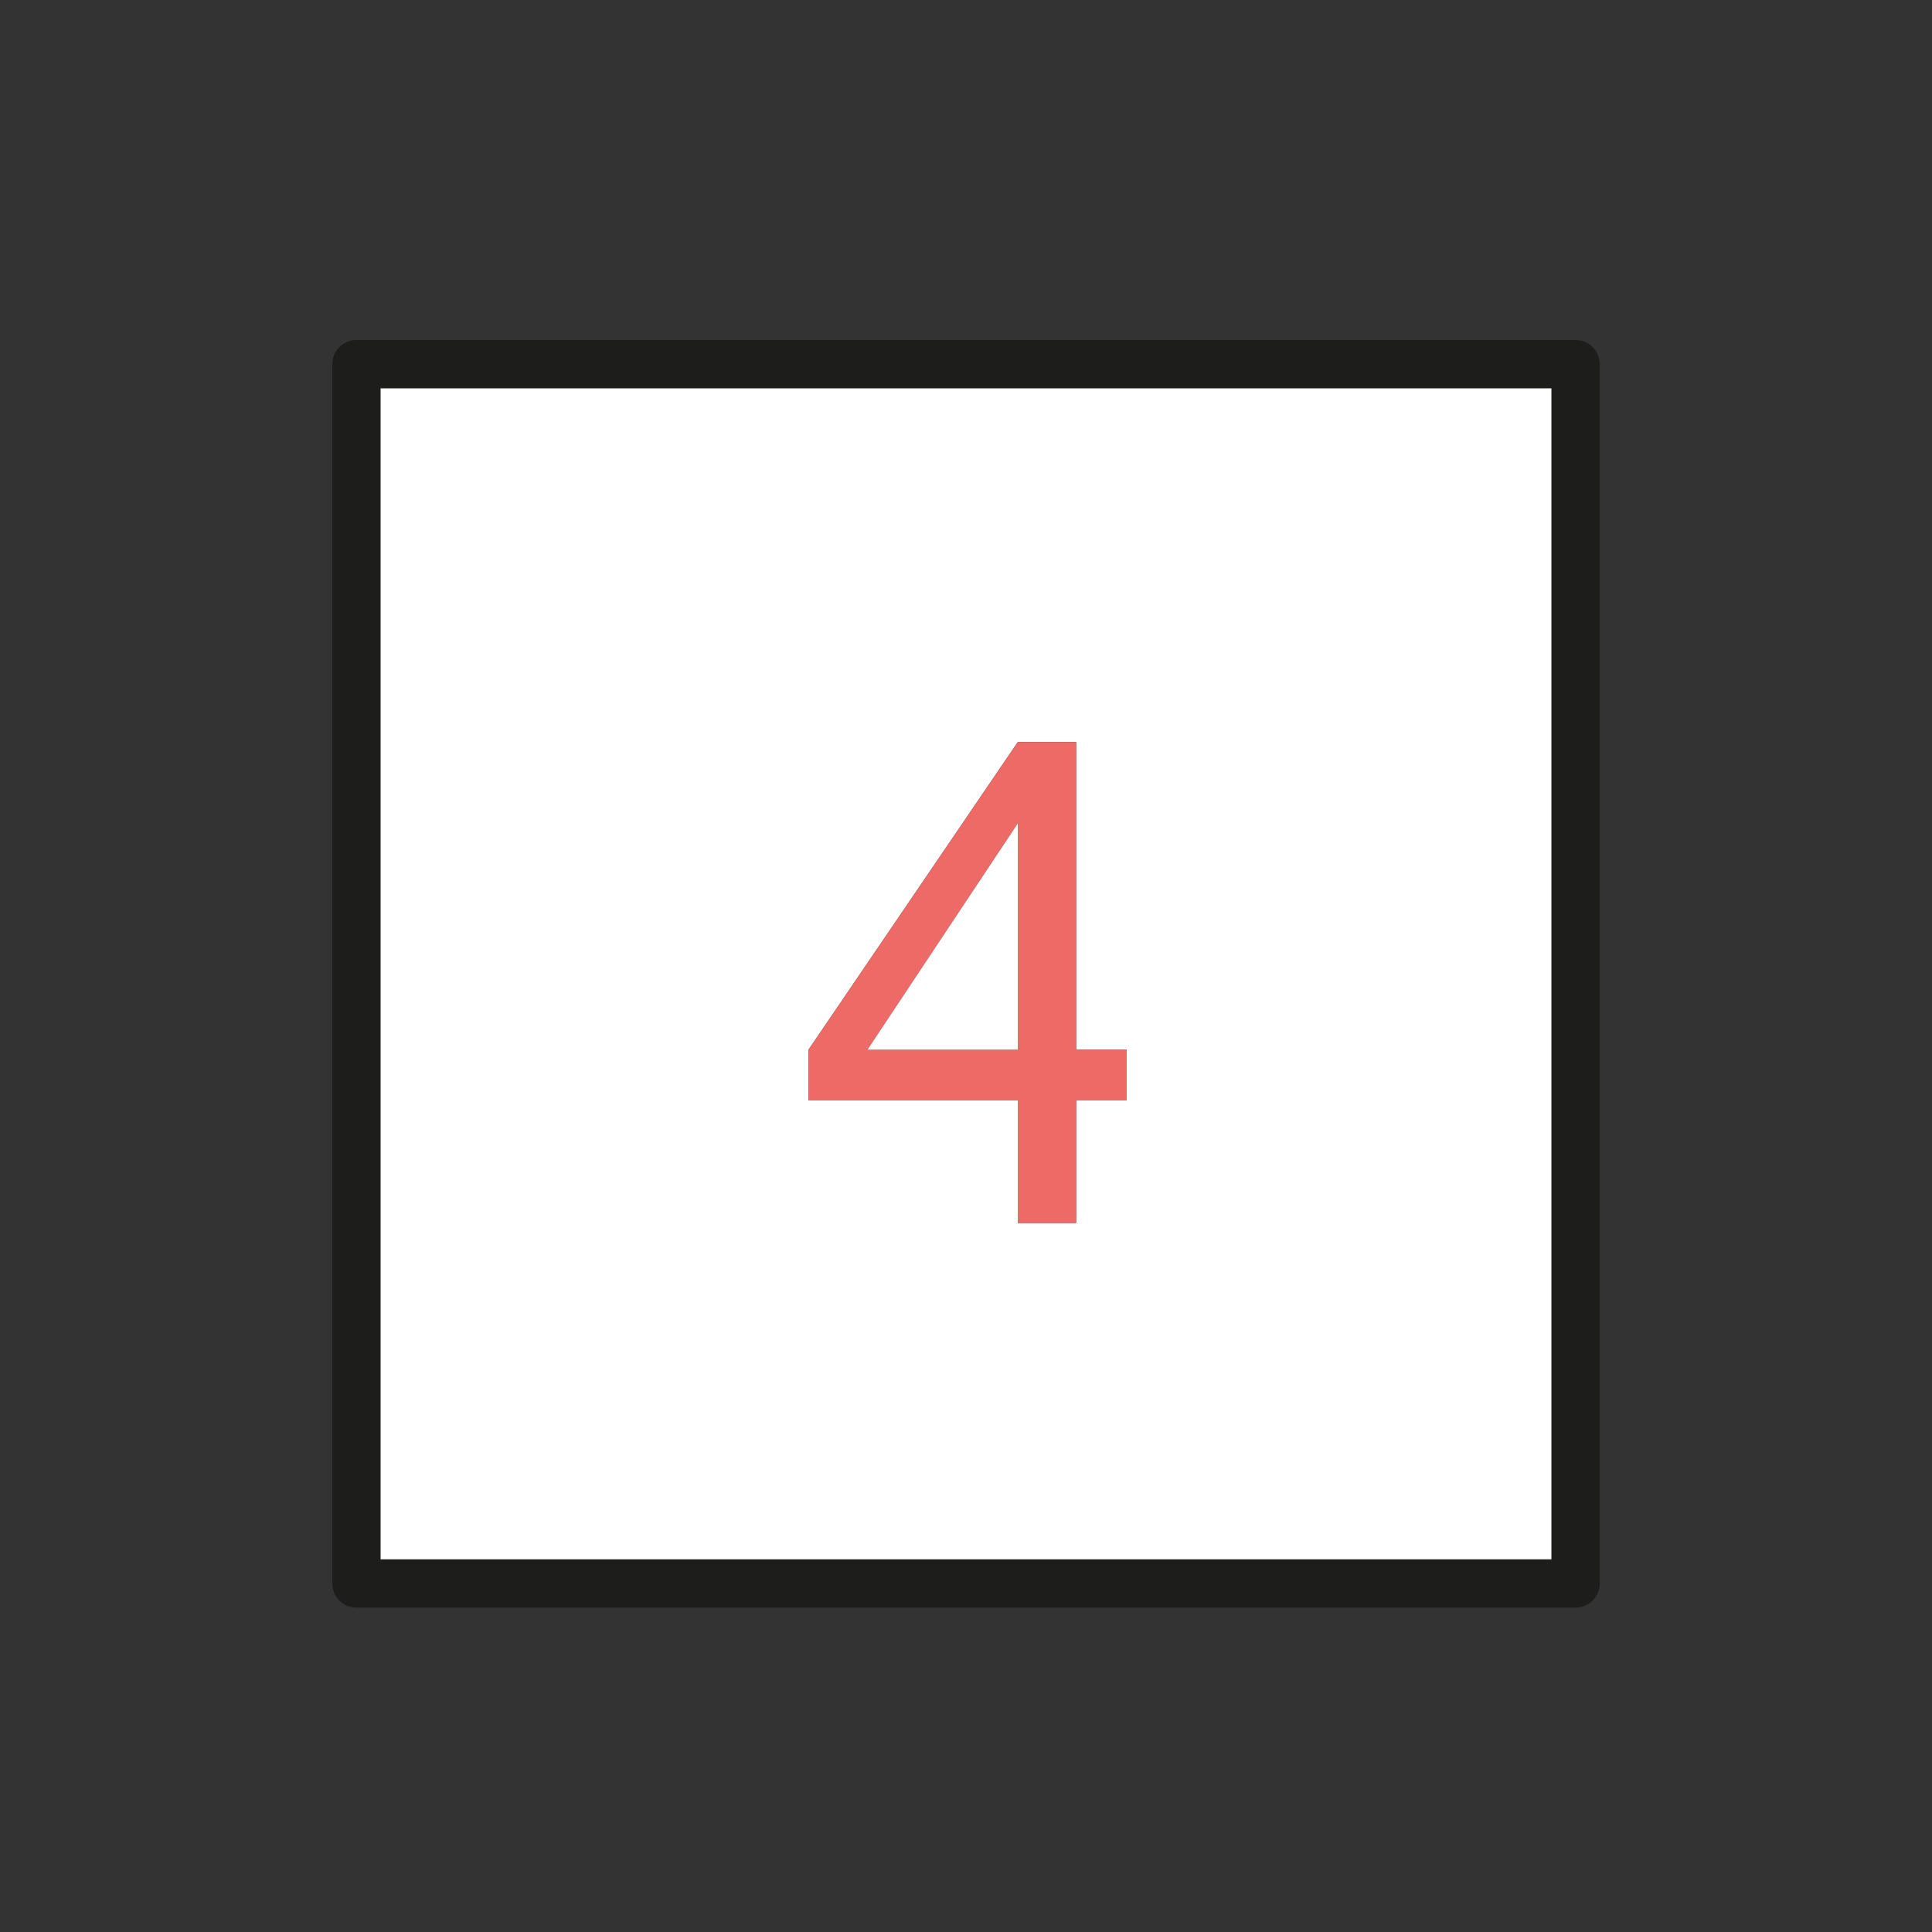
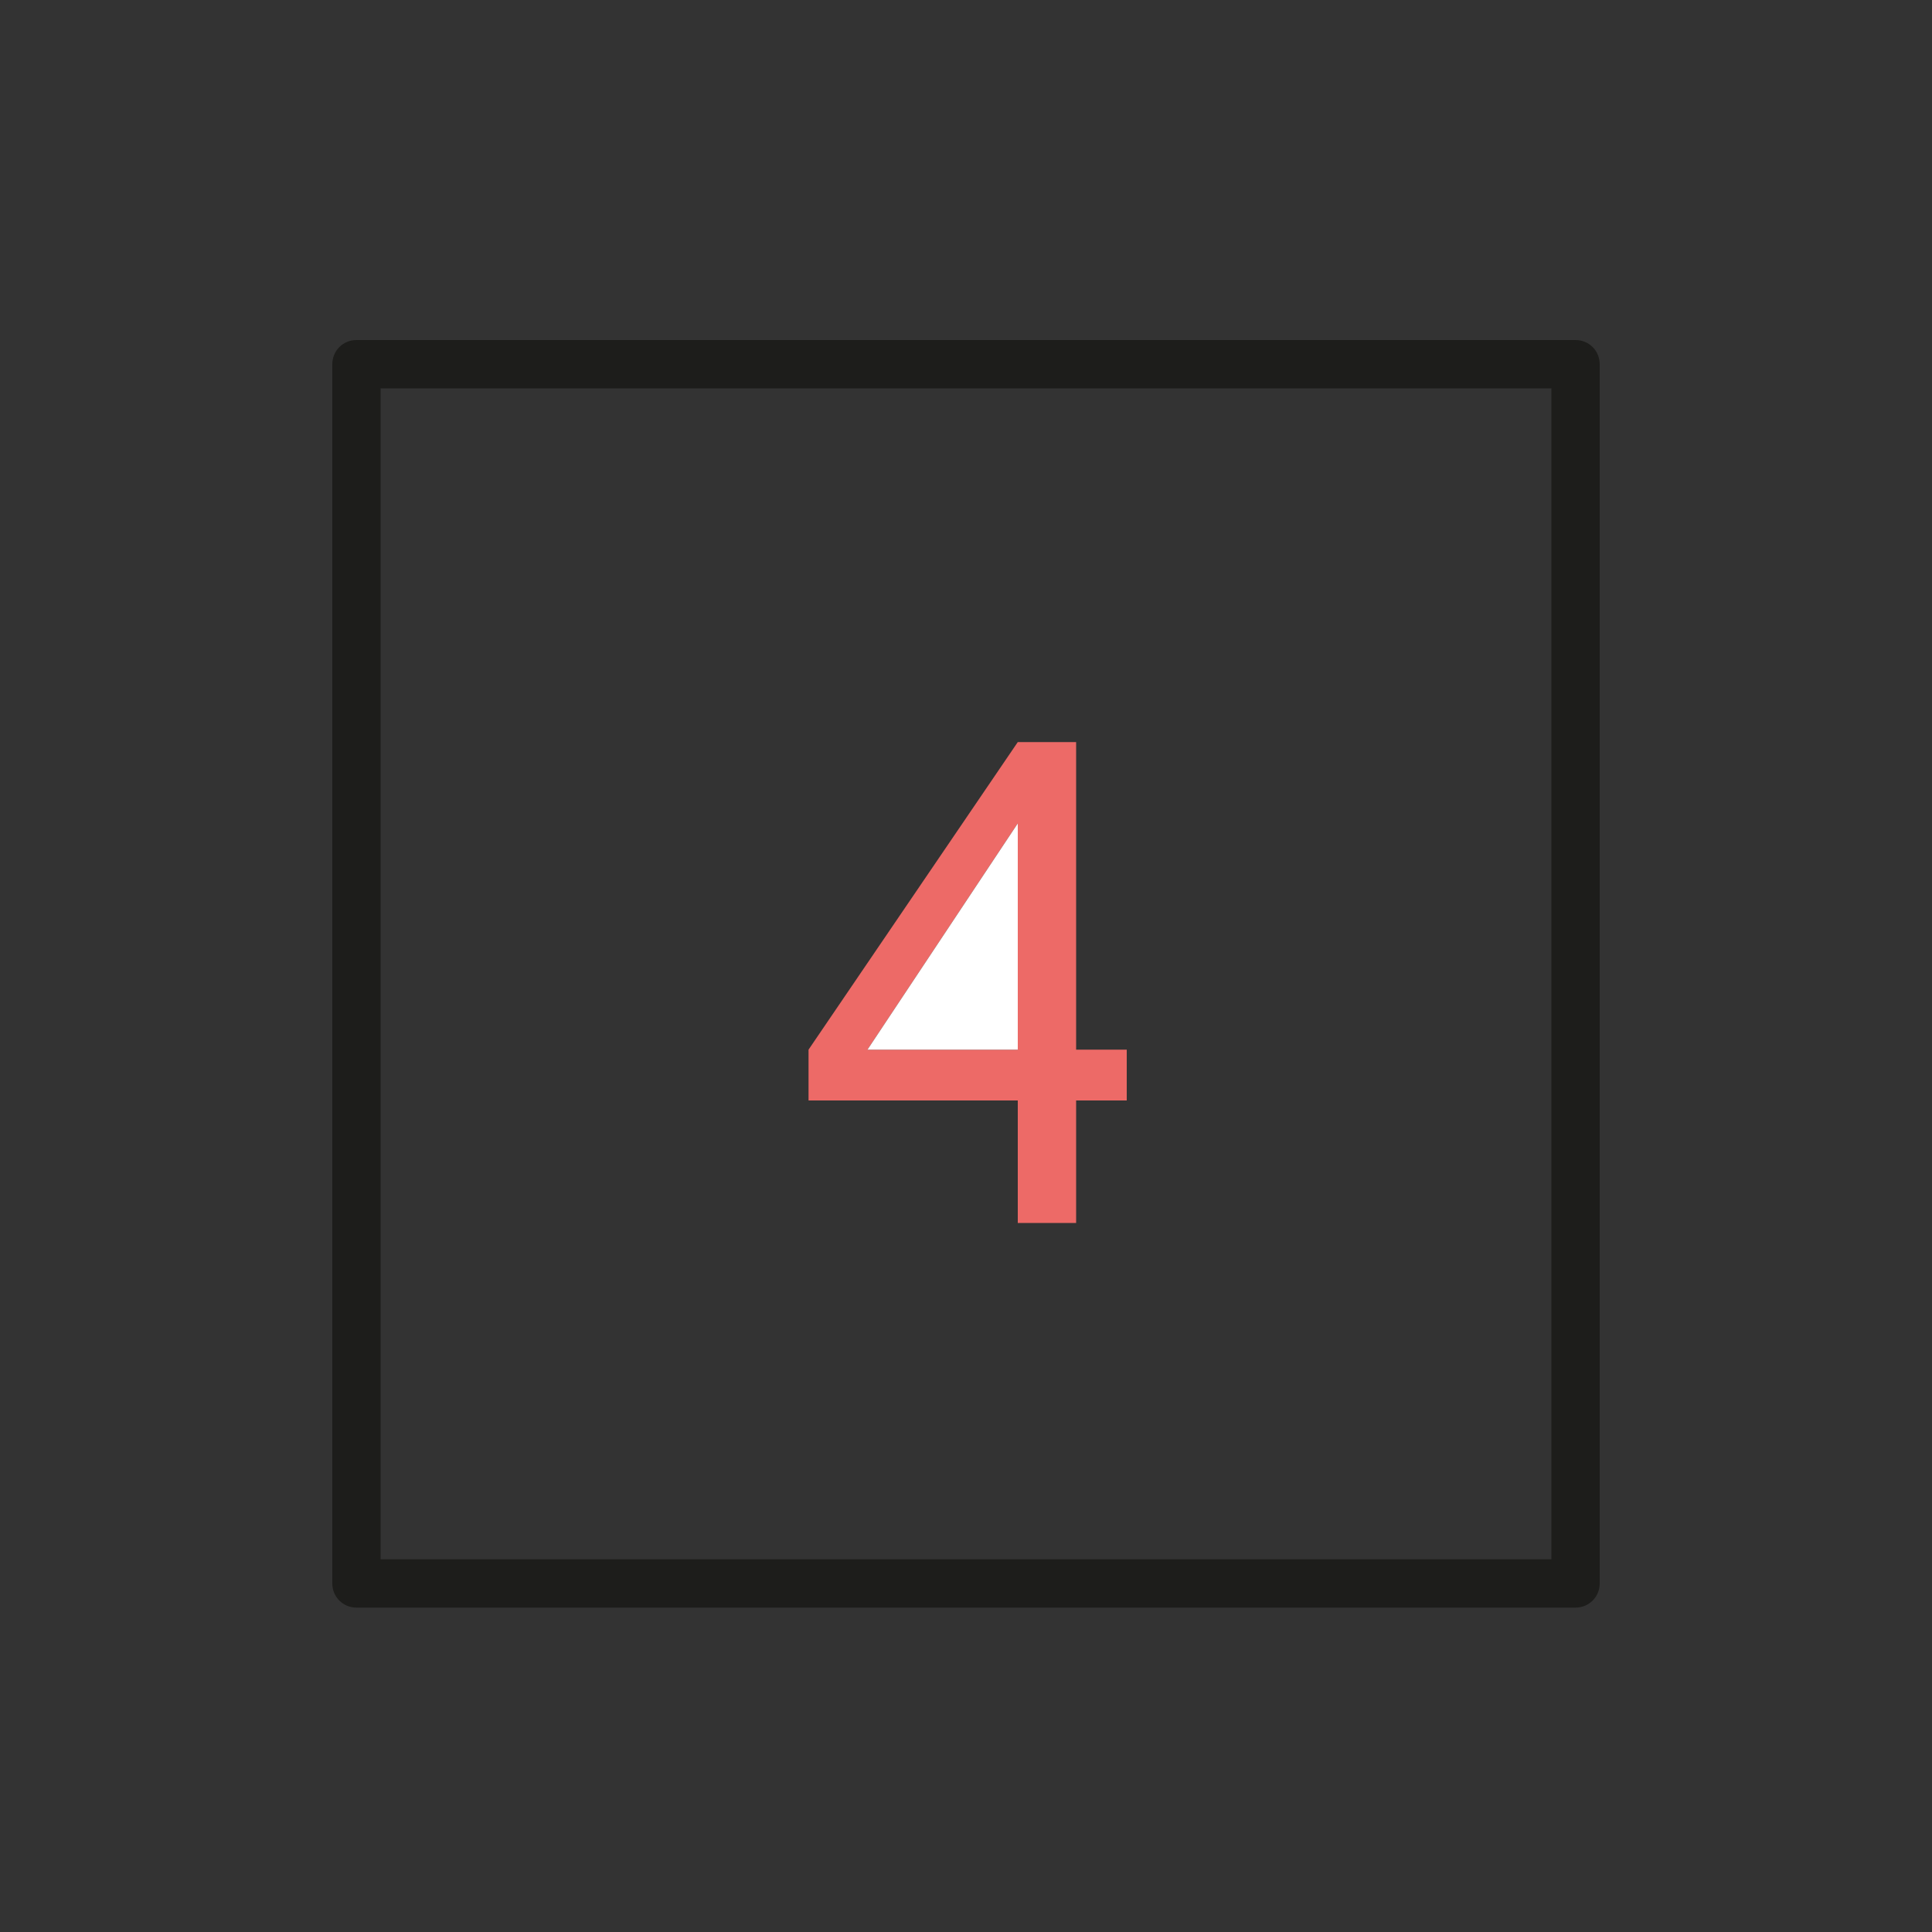
<svg xmlns="http://www.w3.org/2000/svg" id="Vrstva_1" data-name="Vrstva 1" viewBox="0 0 100 100">
  <rect x="0" y="0" width="100" height="100" fill="#333333" stroke="none" />
  <defs>
    <style>      .cls-1 {        fill: #1d1d1b;      }      .cls-2 {        fill: #fff;      }      .cls-3 {        fill: #ed6a67;      }    </style>
  </defs>
  <g>
    <path class="cls-1" d="M81.55,17.6H18.45c-.7,0-1.25.56-1.25,1.25v63.11c0,.69.55,1.25,1.25,1.25h63.1c.7,0,1.25-.56,1.25-1.25V18.85c0-.69-.55-1.25-1.25-1.25ZM80.3,80.71H19.7V20.1h60.6v60.61Z" />
-     <path class="cls-2" d="M19.7,20.1v60.61h60.6V20.1H19.7ZM58.32,56.96h-2.62v6.34h-3.02v-6.34h-10.83v-2.63l10.83-15.92h3.02v15.92h2.62v2.63Z" />
  </g>
  <g>
    <path class="cls-3" d="M55.7,54.33v-15.92h-3.02l-10.83,15.92v2.63h10.83v6.34h3.02v-6.34h2.62v-2.63h-2.62ZM52.68,54.33h-7.78l7.78-11.71v11.71Z" />
    <polygon class="cls-2" points="52.68 42.62 52.68 54.33 44.9 54.33 52.68 42.62" />
  </g>
</svg>